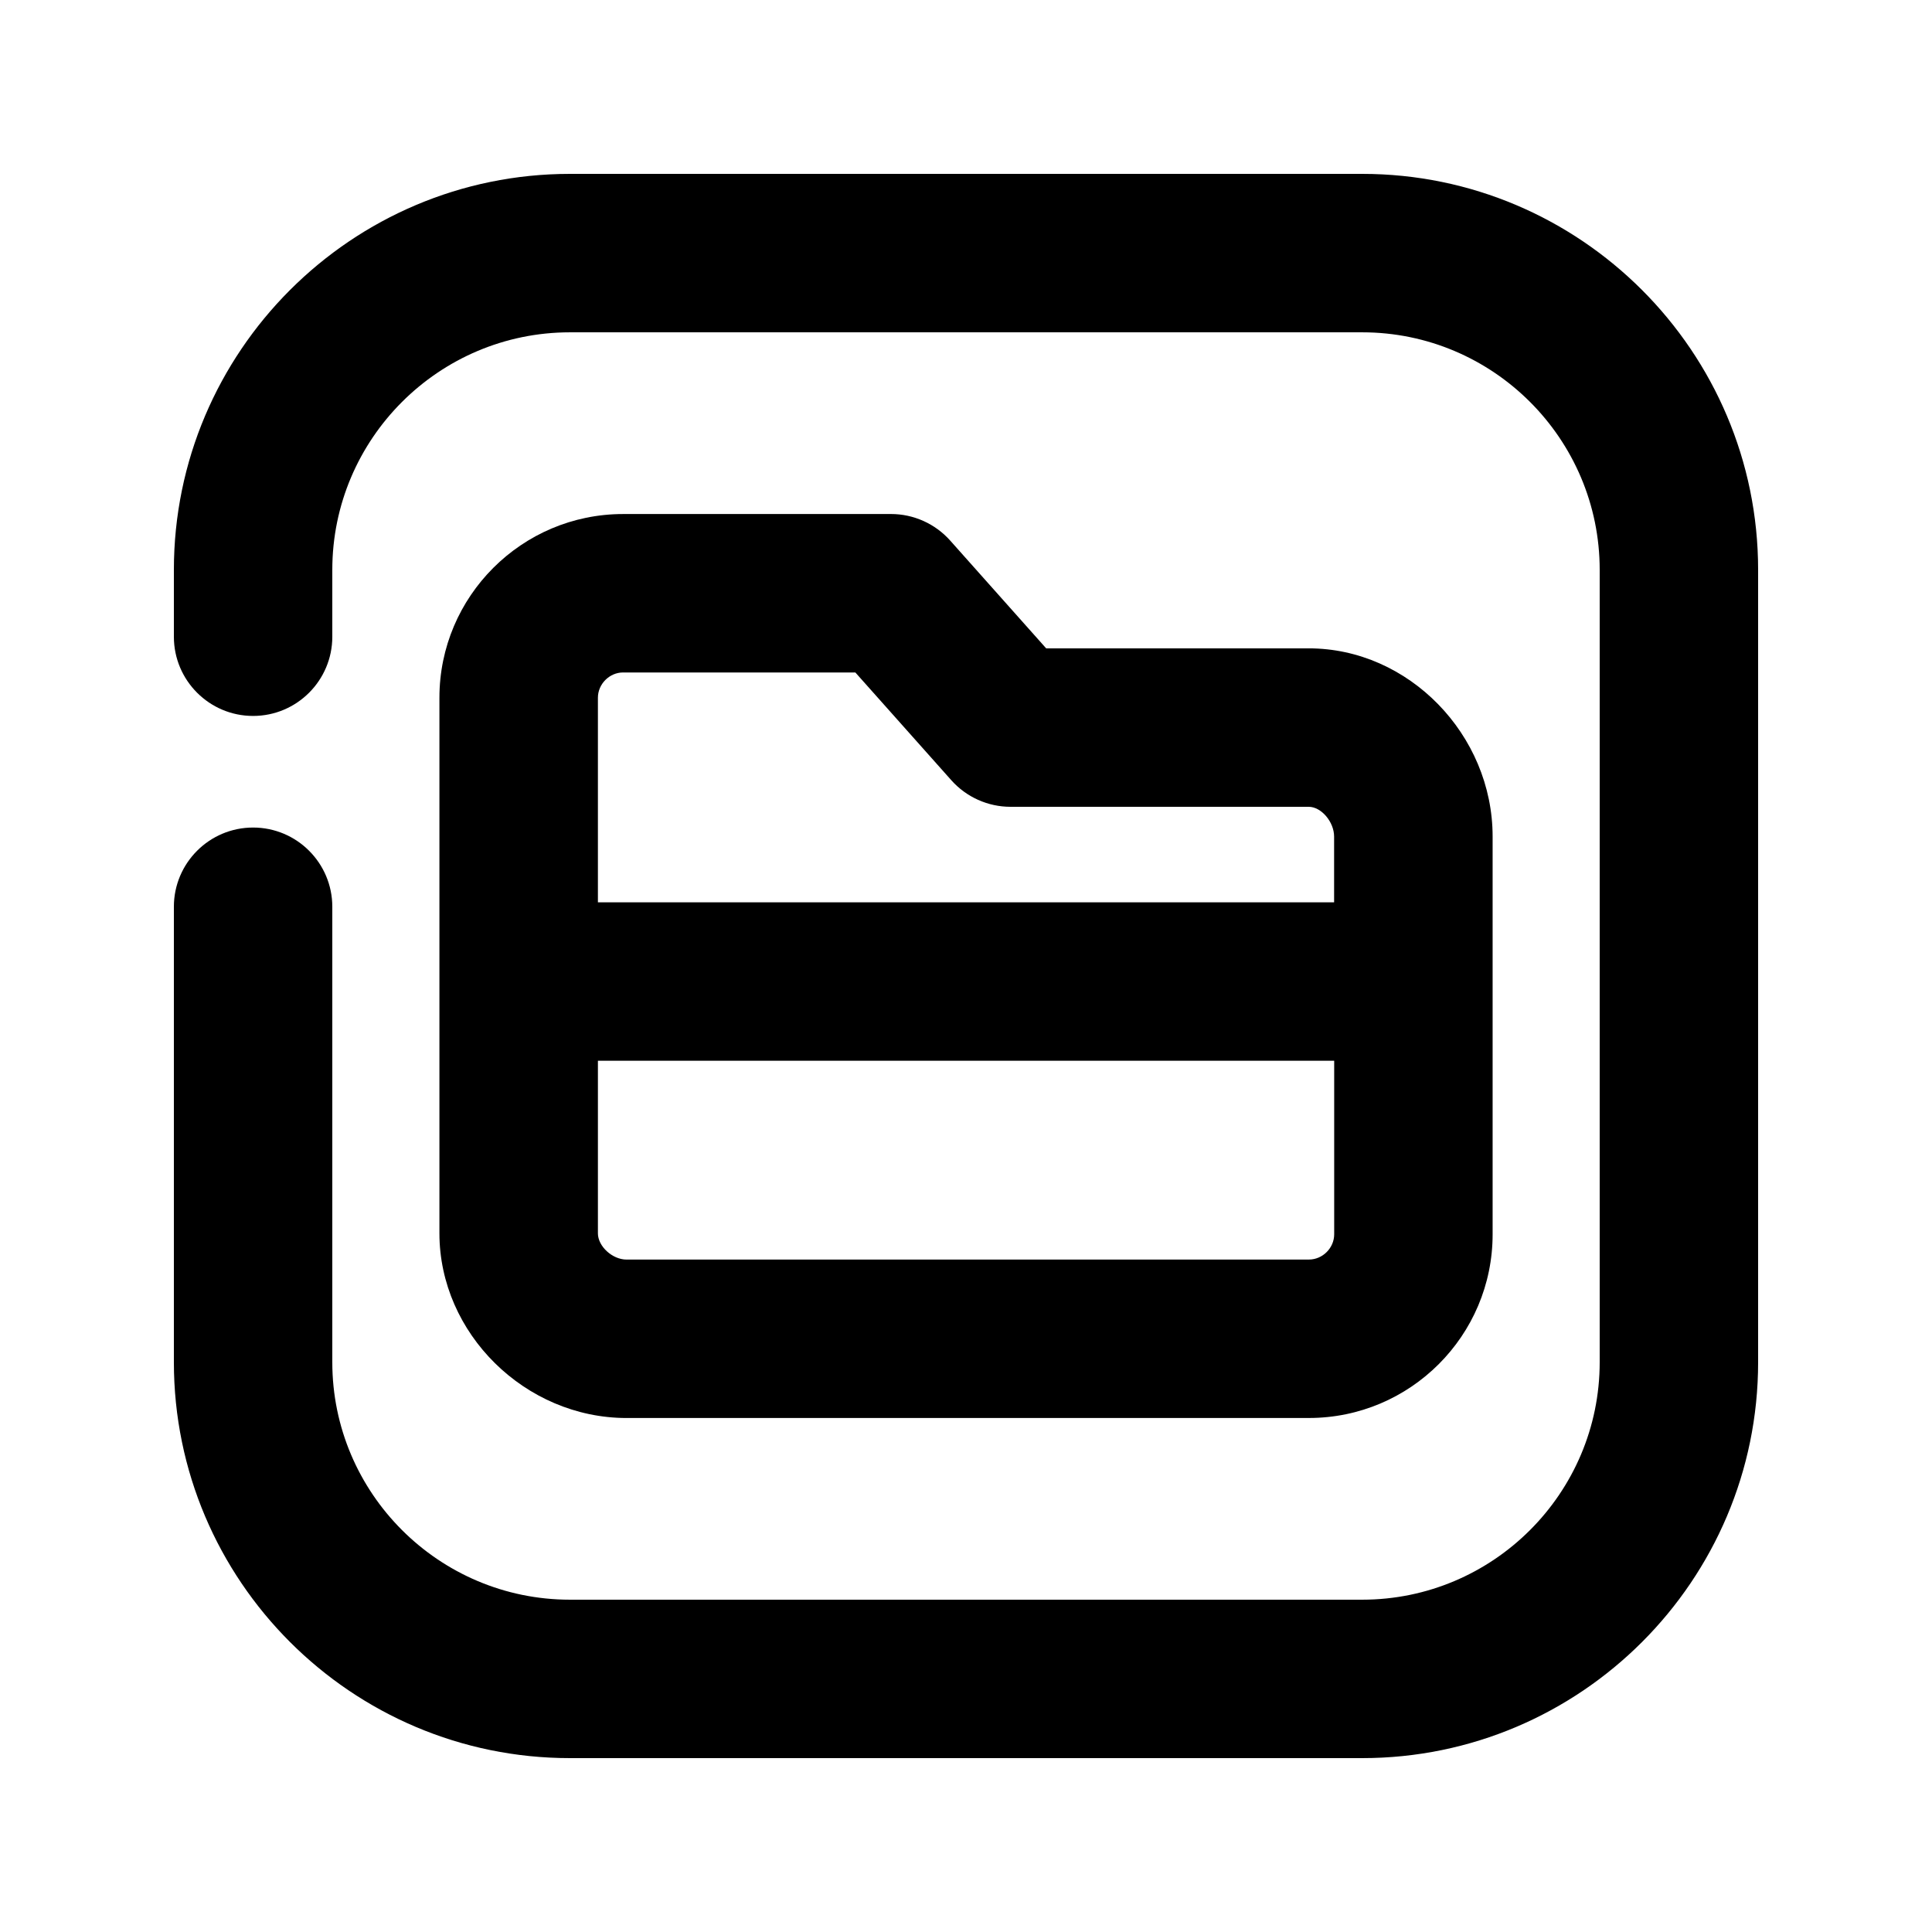
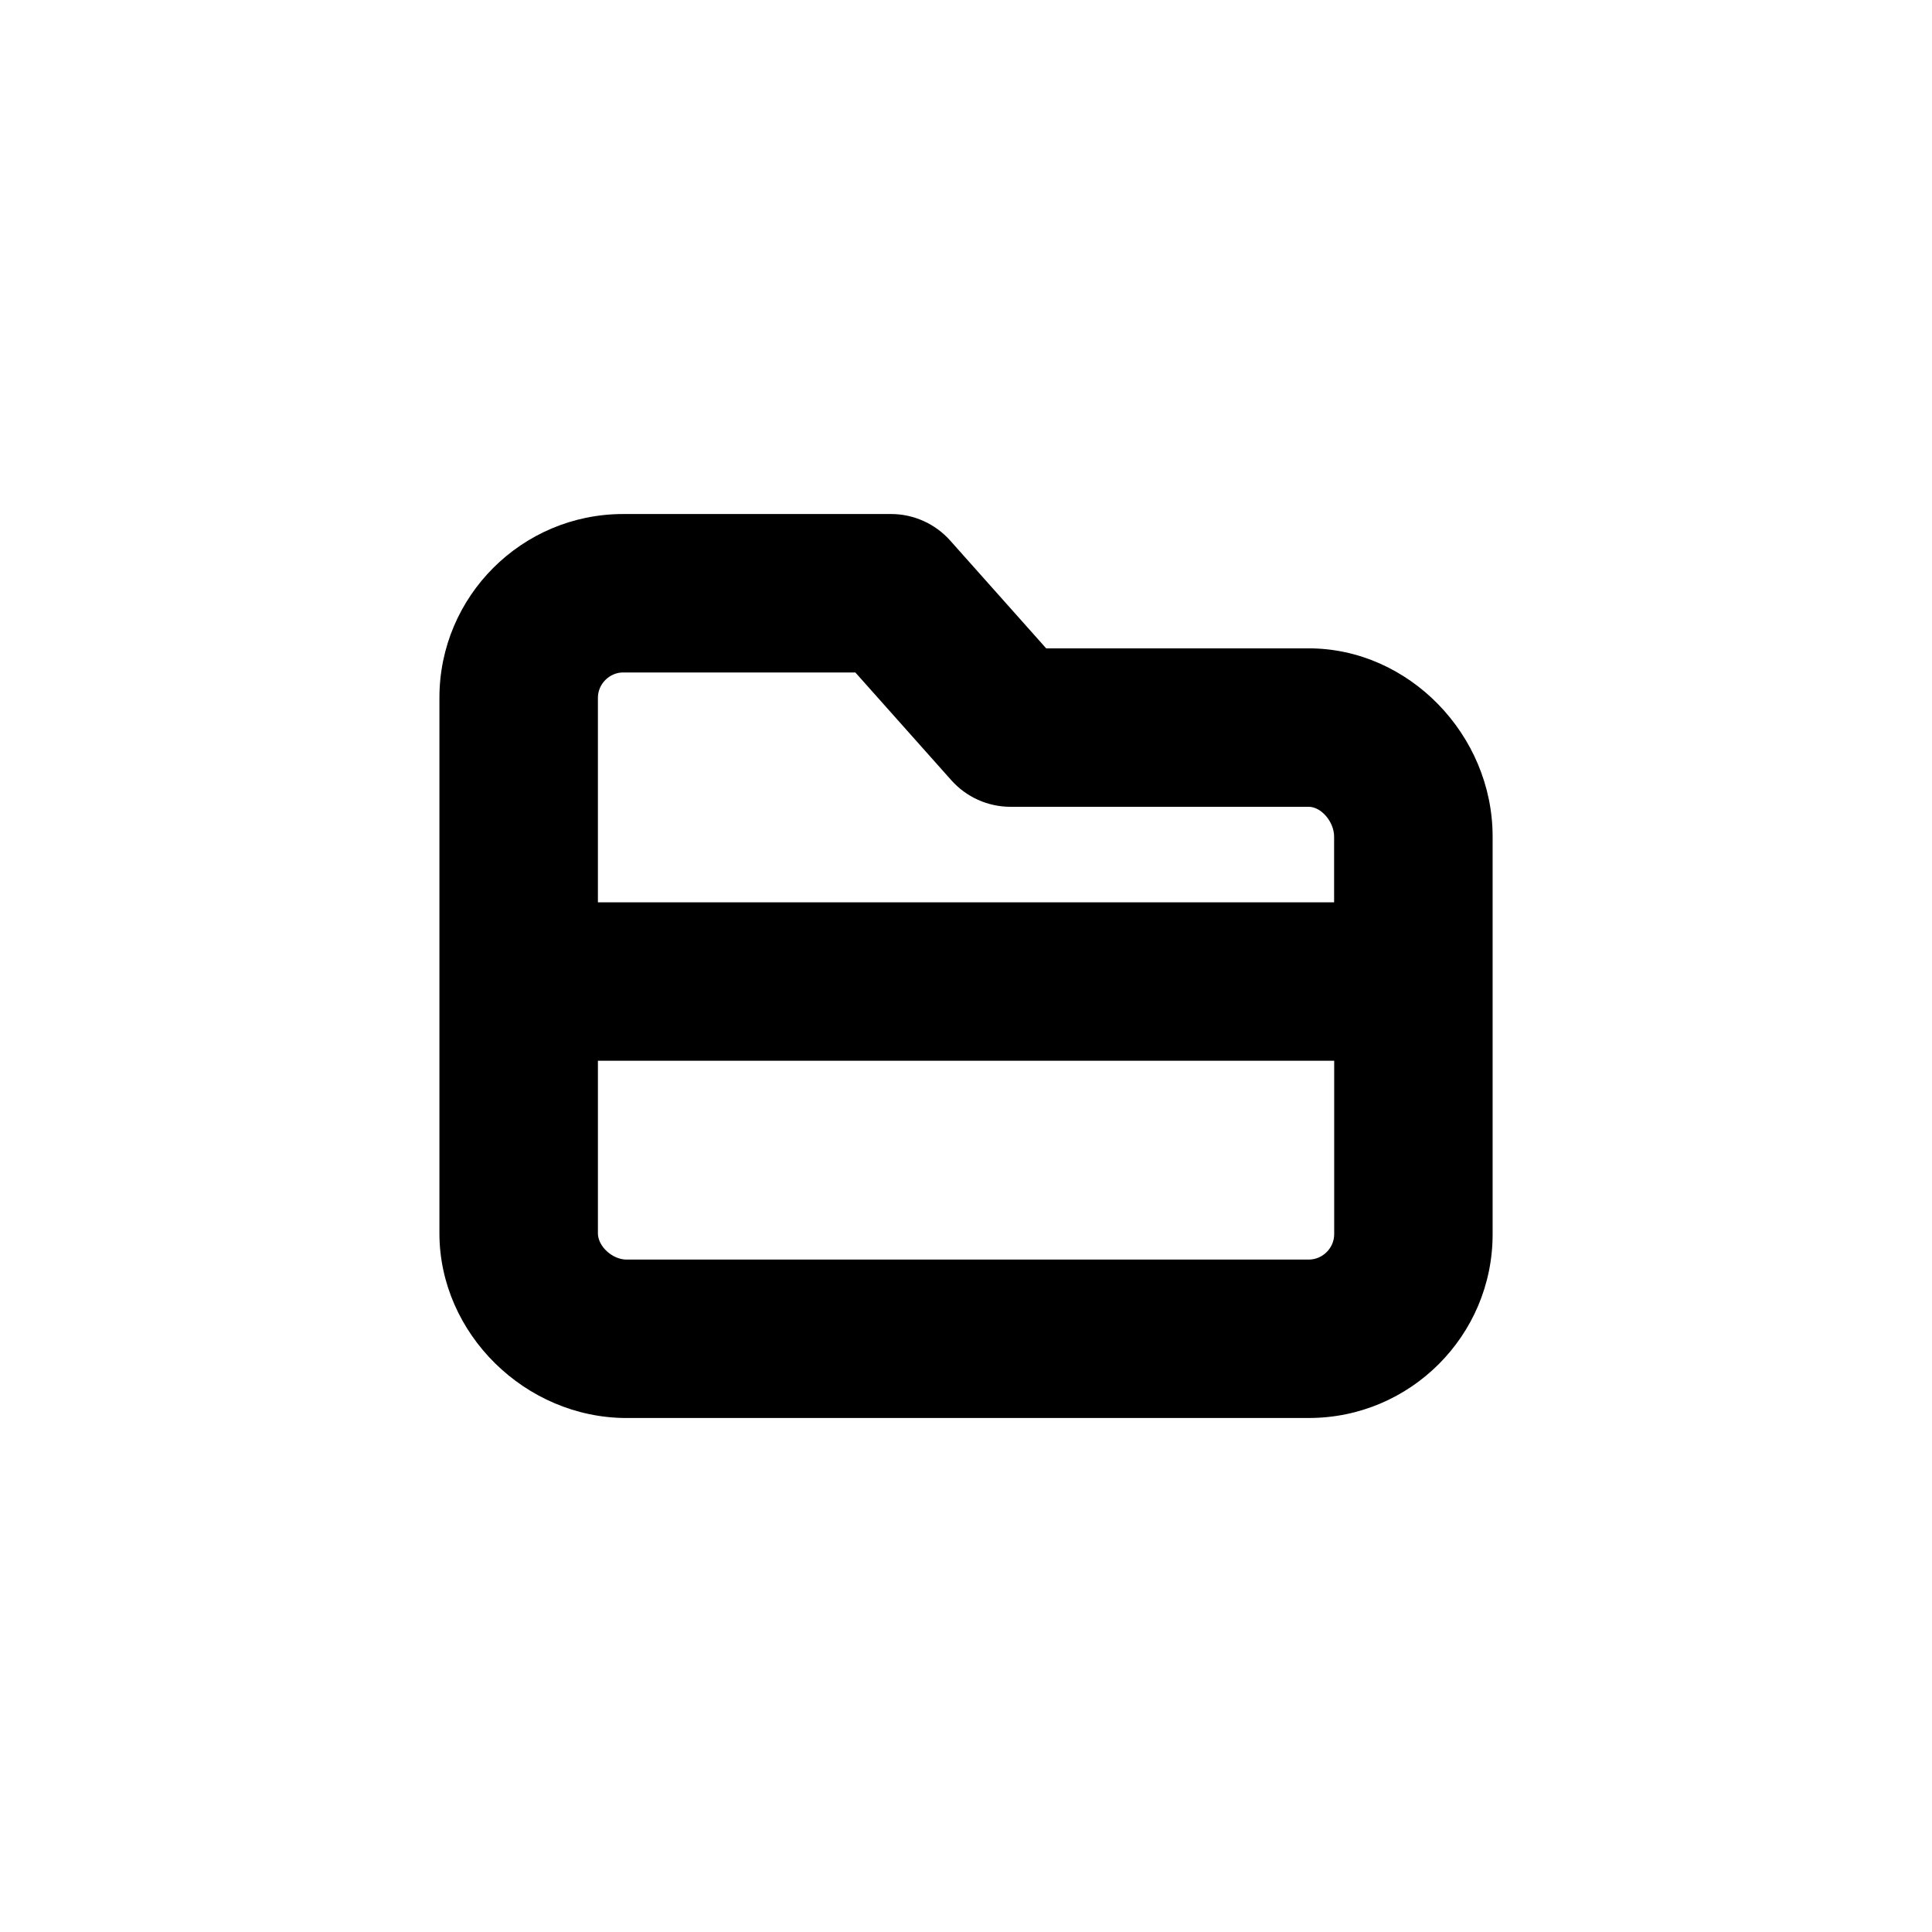
<svg xmlns="http://www.w3.org/2000/svg" fill="#000000" width="800px" height="800px" version="1.1" viewBox="144 144 512 512">
  <g>
    <path d="m490.88 519.78c26.848 0 48.68-21.832 48.68-48.68v-105.4c0-27.039-22.293-49.879-48.703-49.879h-69.609l-25.441-28.57c-3.988-4.473-9.699-7.031-15.68-7.031l-70.996 0.004c-26.848 0-48.68 21.832-48.68 48.68v141.93c0 26.535 22.715 48.953 49.605 48.953zm-181.75-197.57h61.547l25.441 28.57c3.988 4.473 9.699 7.031 15.68 7.031h79.035c3.316 0 6.719 3.988 6.719 7.894v17.422h-195.1v-54.223c0-3.633 3.062-6.695 6.676-6.695zm-6.676 148.62v-45.723h195.12v45.992c0 3.633-3.066 6.695-6.695 6.695l-180.83 0.008c-3.758 0-7.598-3.508-7.598-6.973z" />
-     <path d="m505 190.08h-209.96c-57.875 0-104.96 47.086-104.96 104.94v17.719c0 11.586 9.406 20.992 20.992 20.992 11.586 0 20.992-9.406 20.992-20.992v-17.719c0-34.719 28.254-62.953 62.977-62.953h209.96c34.699 0 62.934 28.234 62.934 62.953v209.98c0 34.699-28.234 62.934-62.934 62.934h-209.96c-34.723 0-62.977-28.234-62.977-62.934v-120.7c0-11.586-9.406-20.992-20.992-20.992-11.586 0-20.992 9.406-20.992 20.992v120.7c0 57.855 47.086 104.92 104.96 104.92h209.96c57.855 0 104.92-47.062 104.92-104.92v-209.98c0-57.852-47.062-104.94-104.92-104.94z" />
  </g>
</svg>